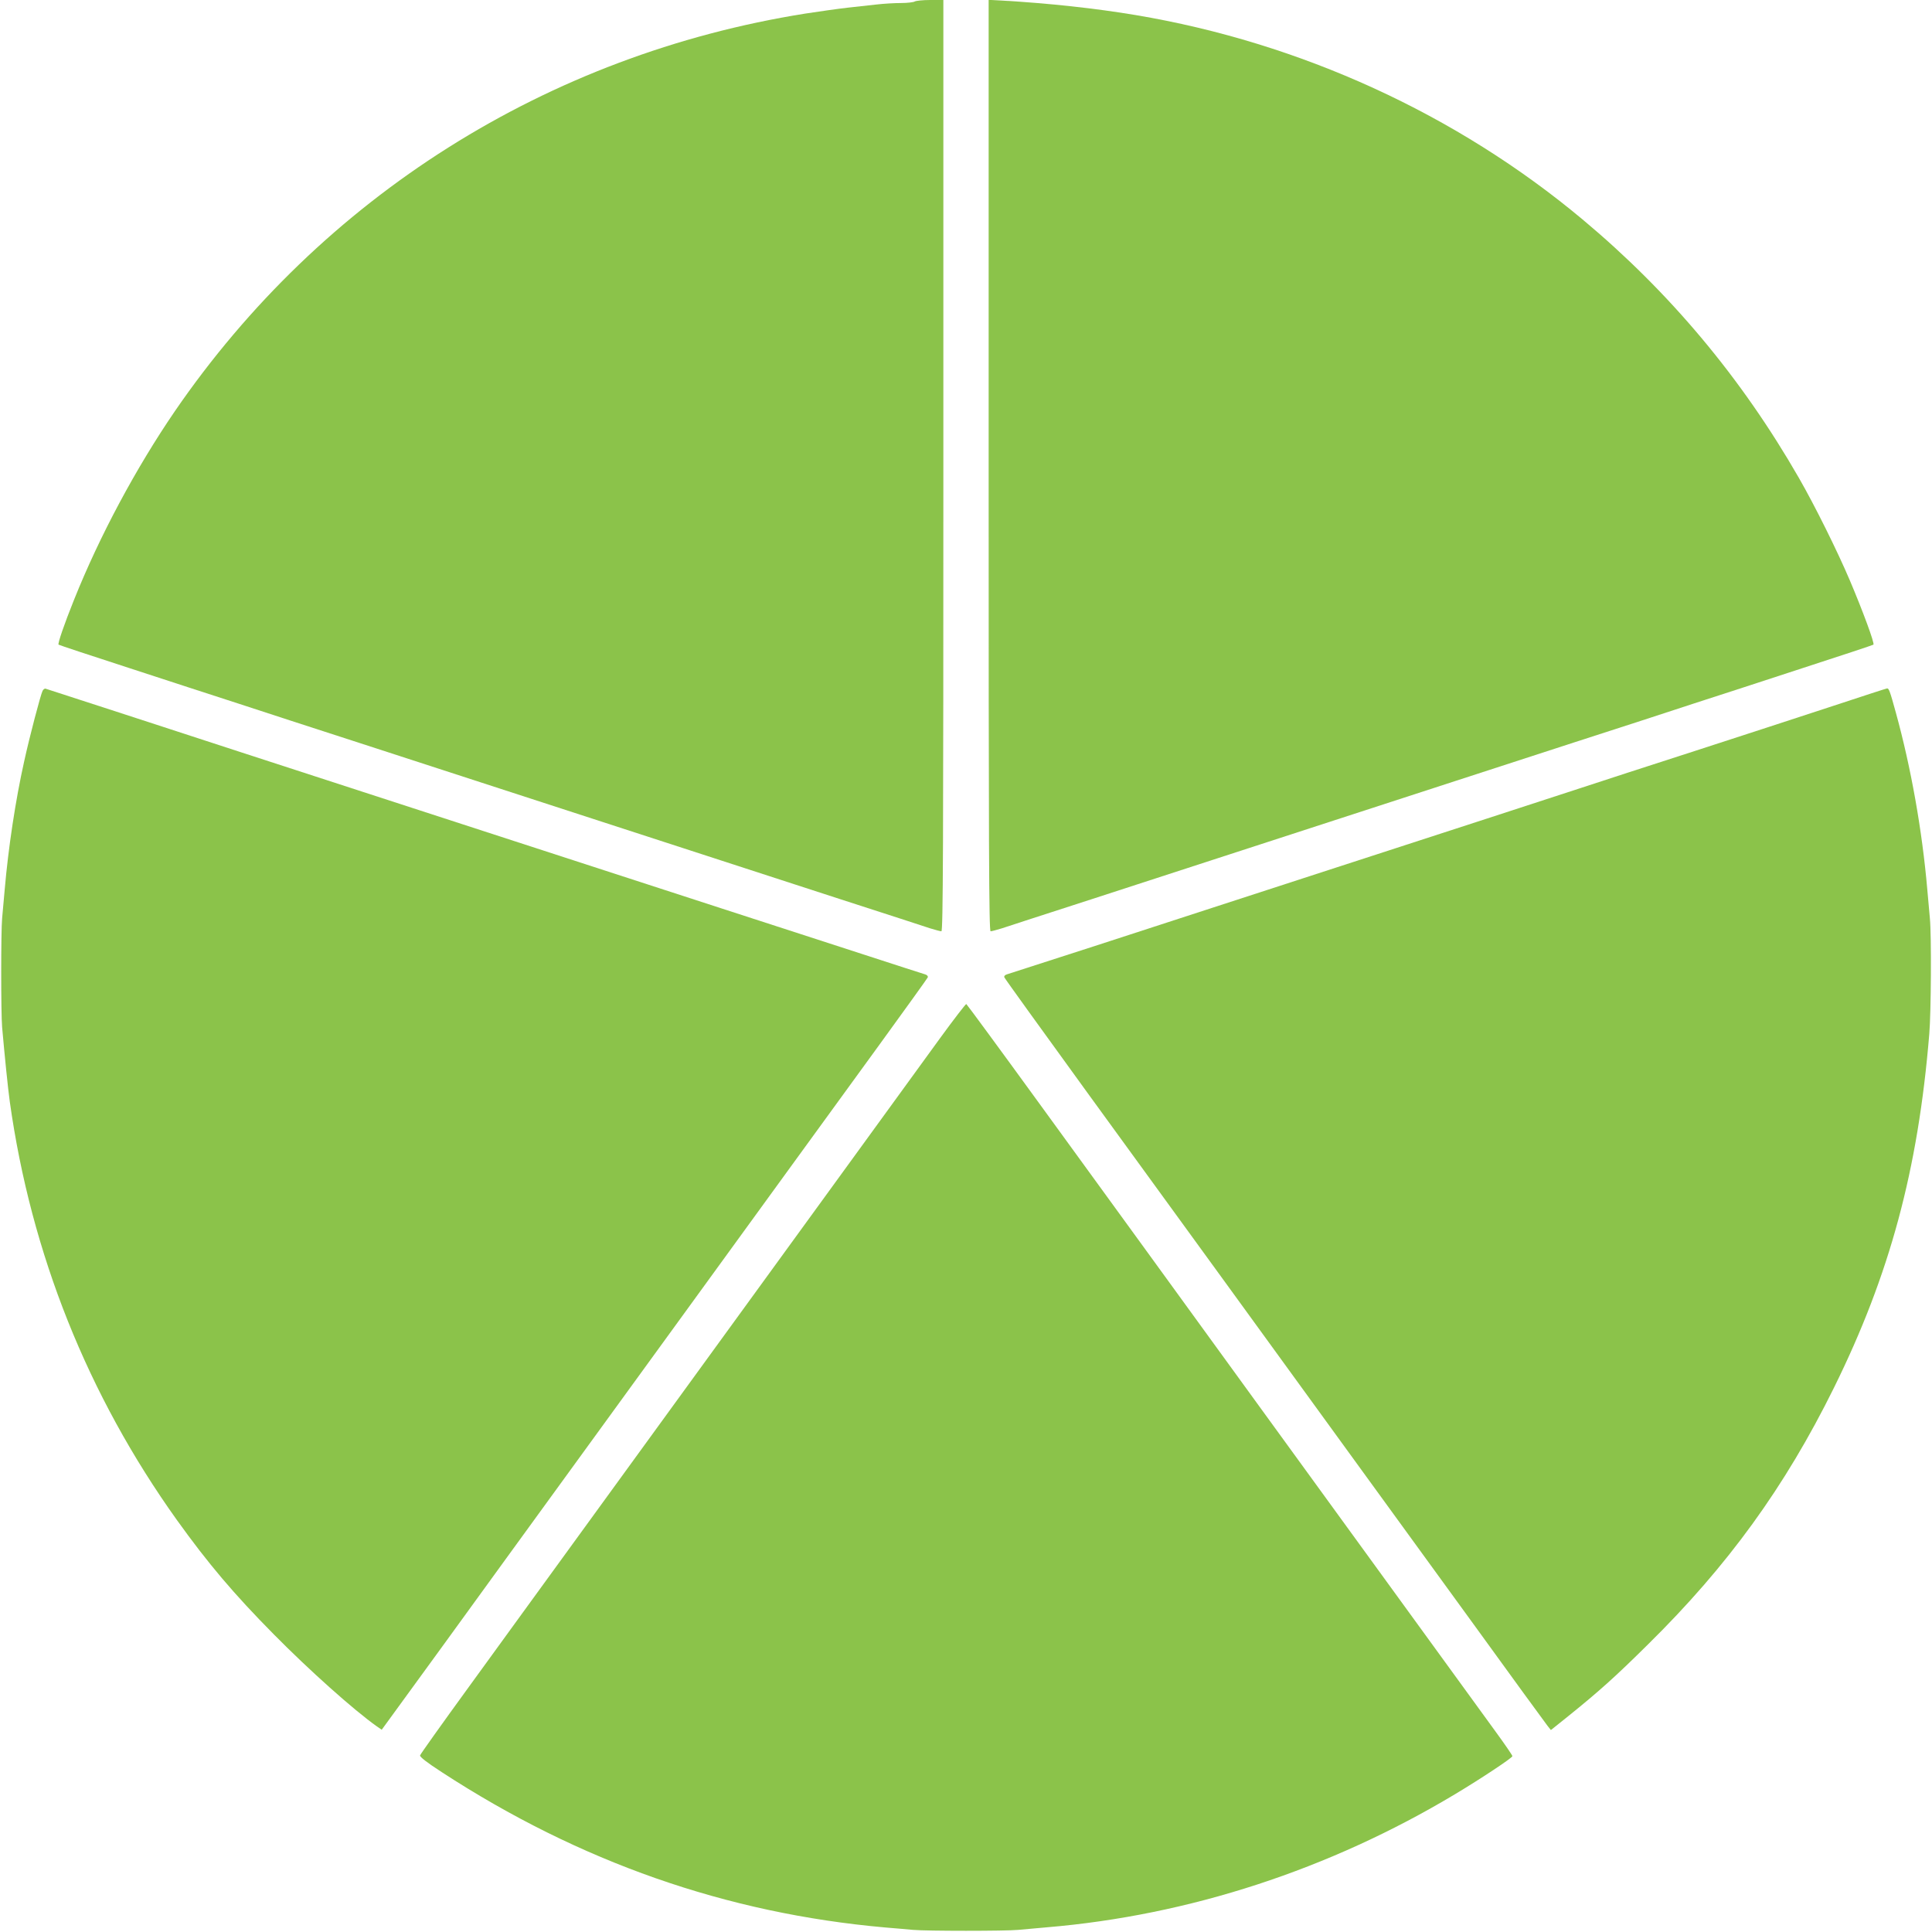
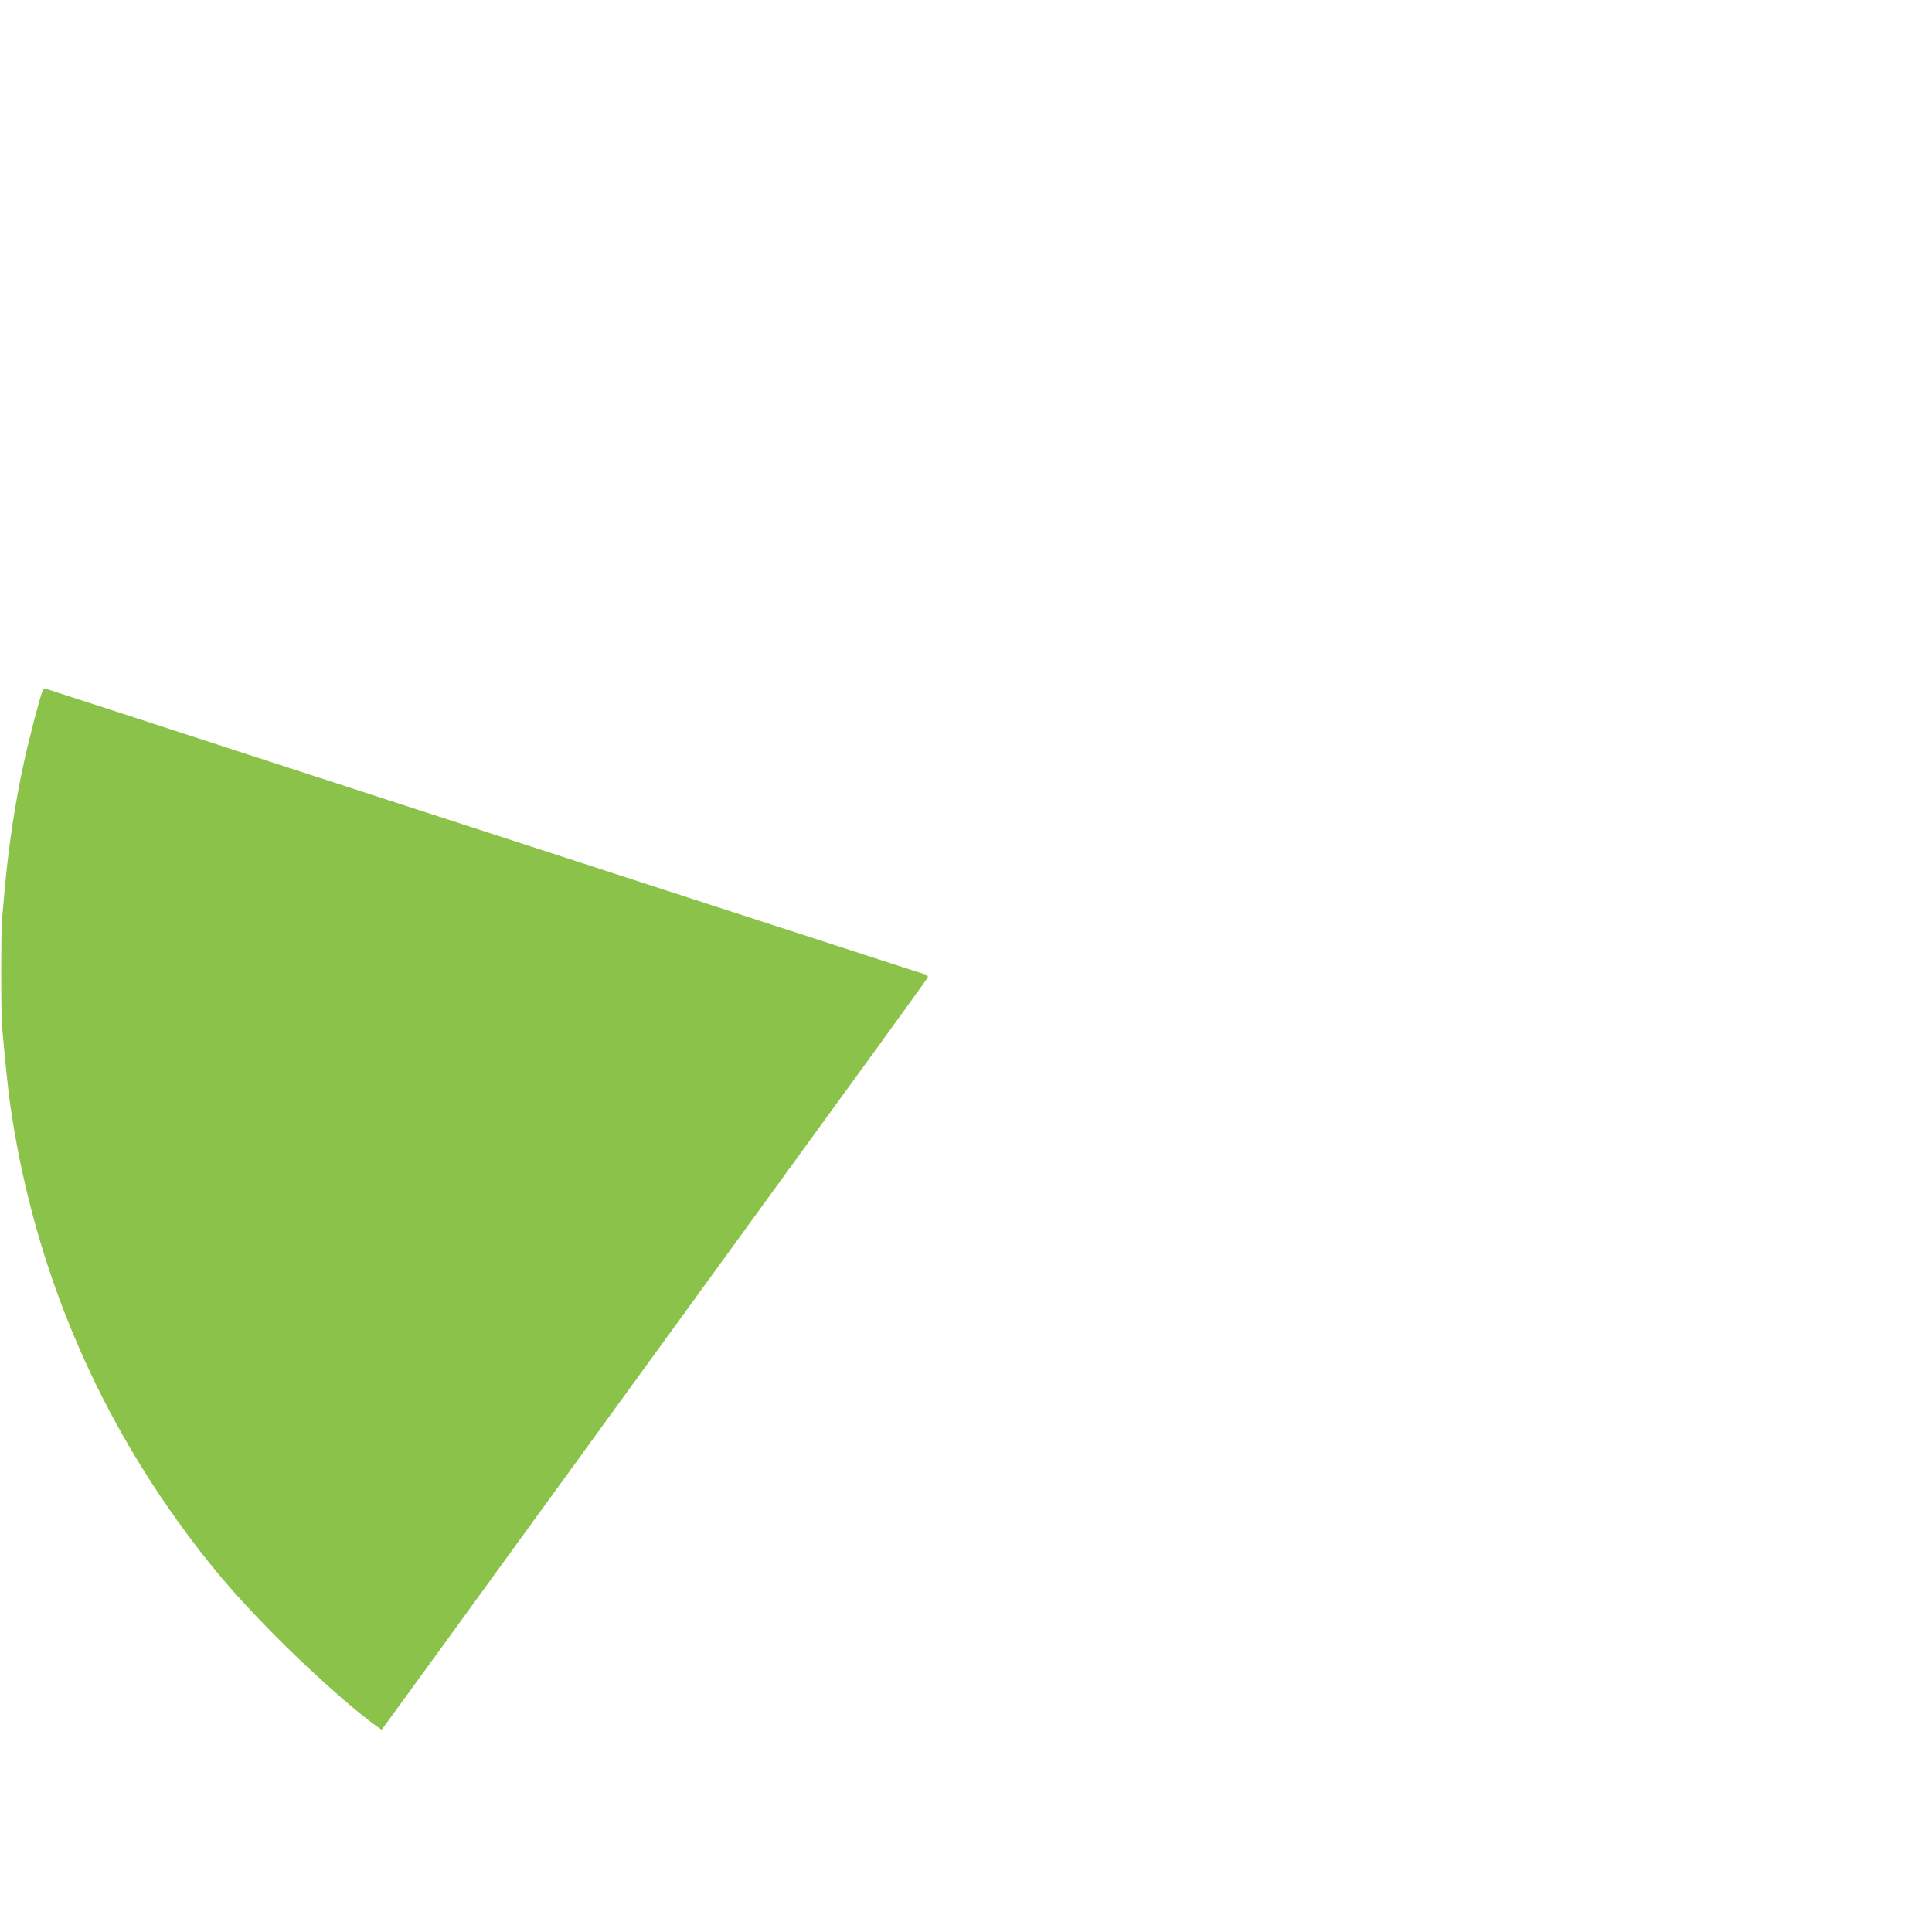
<svg xmlns="http://www.w3.org/2000/svg" version="1.0" width="1280pt" height="1280pt" viewBox="0 0 1280 1280" preserveAspectRatio="xMidYMid meet">
  <g transform="translate(0,1280) scale(0.1,-0.1)" fill="#8bc34a" stroke="none">
-     <path d="M6060 12790 c-8 -5 -49 -10 -90 -10 -41 0 -115 -4 -165 -10 -49 -5 -135 -15 -190 -21 -55 -6 -181 -24 -280 -39 -1709 -272 -3203 -1215 -4177 -2635 -257 -376 -498 -825 -668 -1250 -64 -159 -109 -290 -102 -296 4 -3 212 -72 462 -153 250 -82 577 -188 725 -236 149 -49 515 -168 815 -265 300 -97 660 -214 800 -260 140 -46 500 -163 800 -260 300 -97 653 -212 785 -255 132 -43 485 -158 785 -255 300 -97 572 -185 604 -196 33 -10 66 -19 73 -19 11 0 13 553 13 3085 l0 3085 -87 0 c-49 0 -95 -5 -103 -10z" />
-     <path d="M6550 9716 c0 -2533 2 -3086 13 -3086 7 0 40 9 73 19 32 11 304 99 604 196 300 97 660 214 800 260 140 46 500 163 800 260 300 97 660 214 800 260 140 46 494 161 785 255 292 94 652 211 800 260 149 48 475 154 725 236 250 81 458 150 462 153 9 8 -70 222 -156 425 -83 195 -231 494 -338 680 -381 663 -855 1229 -1433 1712 -835 698 -1870 1171 -2960 1354 -269 45 -573 78 -882 96 l-93 5 0 -3085z" />
    <path d="M282 8223 c-13 -26 -86 -303 -122 -468 -57 -255 -105 -572 -129 -850 -6 -66 -14 -151 -17 -190 -8 -87 -8 -625 0 -720 17 -192 38 -401 51 -495 141 -1005 515 -1943 1108 -2772 206 -287 376 -488 641 -756 235 -238 528 -500 683 -610 l32 -22 409 562 c225 310 601 829 837 1153 236 325 600 826 810 1115 210 289 502 692 650 895 148 204 412 567 588 809 175 241 321 444 324 451 2 8 -5 16 -19 20 -13 4 -201 64 -418 135 -217 70 -633 205 -925 300 -291 94 -645 209 -785 255 -140 46 -500 163 -800 260 -966 314 -1340 435 -1600 520 -140 46 -487 159 -770 251 -283 92 -520 169 -527 171 -6 3 -16 -4 -21 -14z" />
-     <path d="M12120 8115 c-206 -68 -607 -198 -890 -290 -283 -91 -630 -204 -770 -250 -286 -94 -821 -267 -1630 -530 -300 -97 -660 -214 -800 -260 -295 -97 -1324 -430 -1358 -440 -14 -4 -21 -12 -18 -20 2 -7 251 -352 552 -767 493 -678 1286 -1769 1844 -2538 114 -157 426 -586 694 -955 267 -369 496 -683 508 -698 l23 -29 115 92 c201 162 310 259 528 475 529 521 908 1044 1232 1700 370 749 558 1444 632 2345 12 138 15 655 4 765 -3 39 -11 124 -17 190 -34 393 -108 809 -208 1172 -40 146 -47 164 -59 162 -4 0 -176 -56 -382 -124z" />
-     <path d="M6229 5923 c-91 -126 -413 -568 -714 -983 -302 -415 -702 -966 -890 -1225 -188 -258 -534 -735 -770 -1060 -236 -324 -572 -788 -748 -1030 -176 -242 -322 -447 -324 -455 -2 -10 45 -47 144 -111 913 -595 1887 -936 2938 -1029 66 -5 149 -13 185 -16 85 -8 617 -8 695 0 33 3 119 11 190 17 942 79 1873 383 2705 882 172 103 380 241 380 252 0 6 -51 80 -113 165 -115 159 -590 812 -1562 2150 -301 415 -641 883 -755 1040 -114 157 -426 587 -694 955 -268 369 -490 671 -494 673 -4 1 -82 -100 -173 -225z" />
  </g>
</svg>